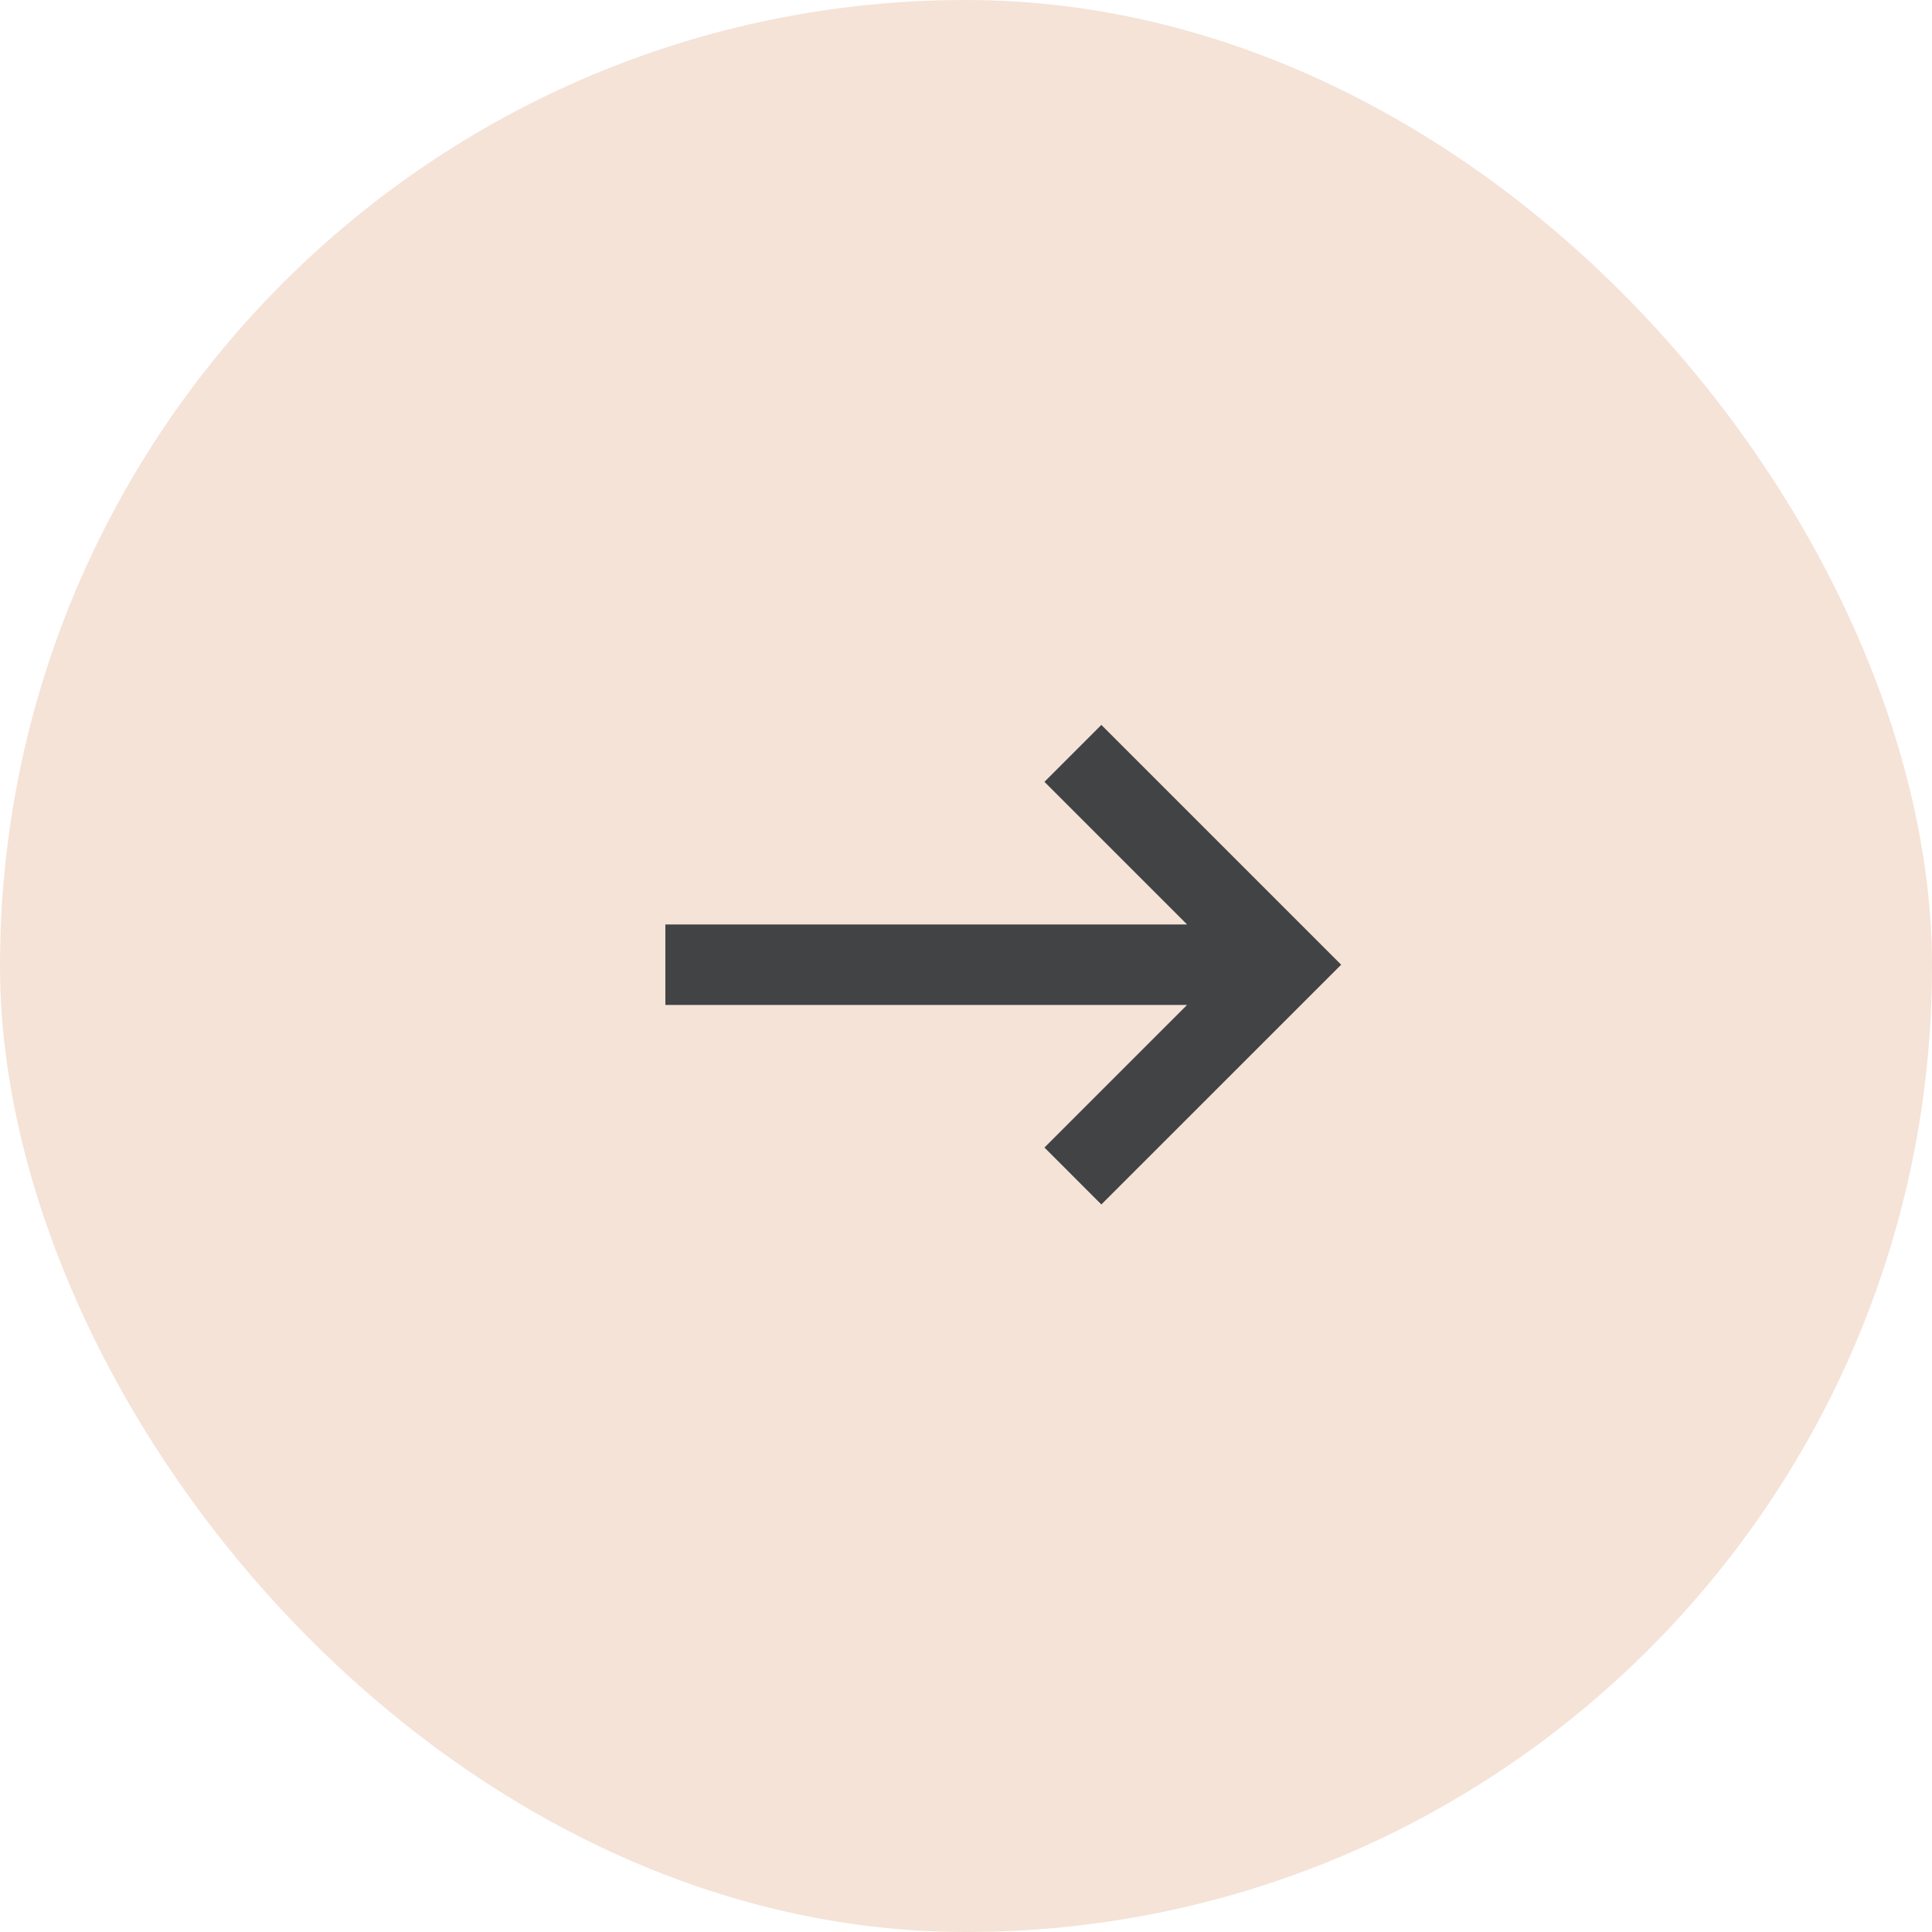
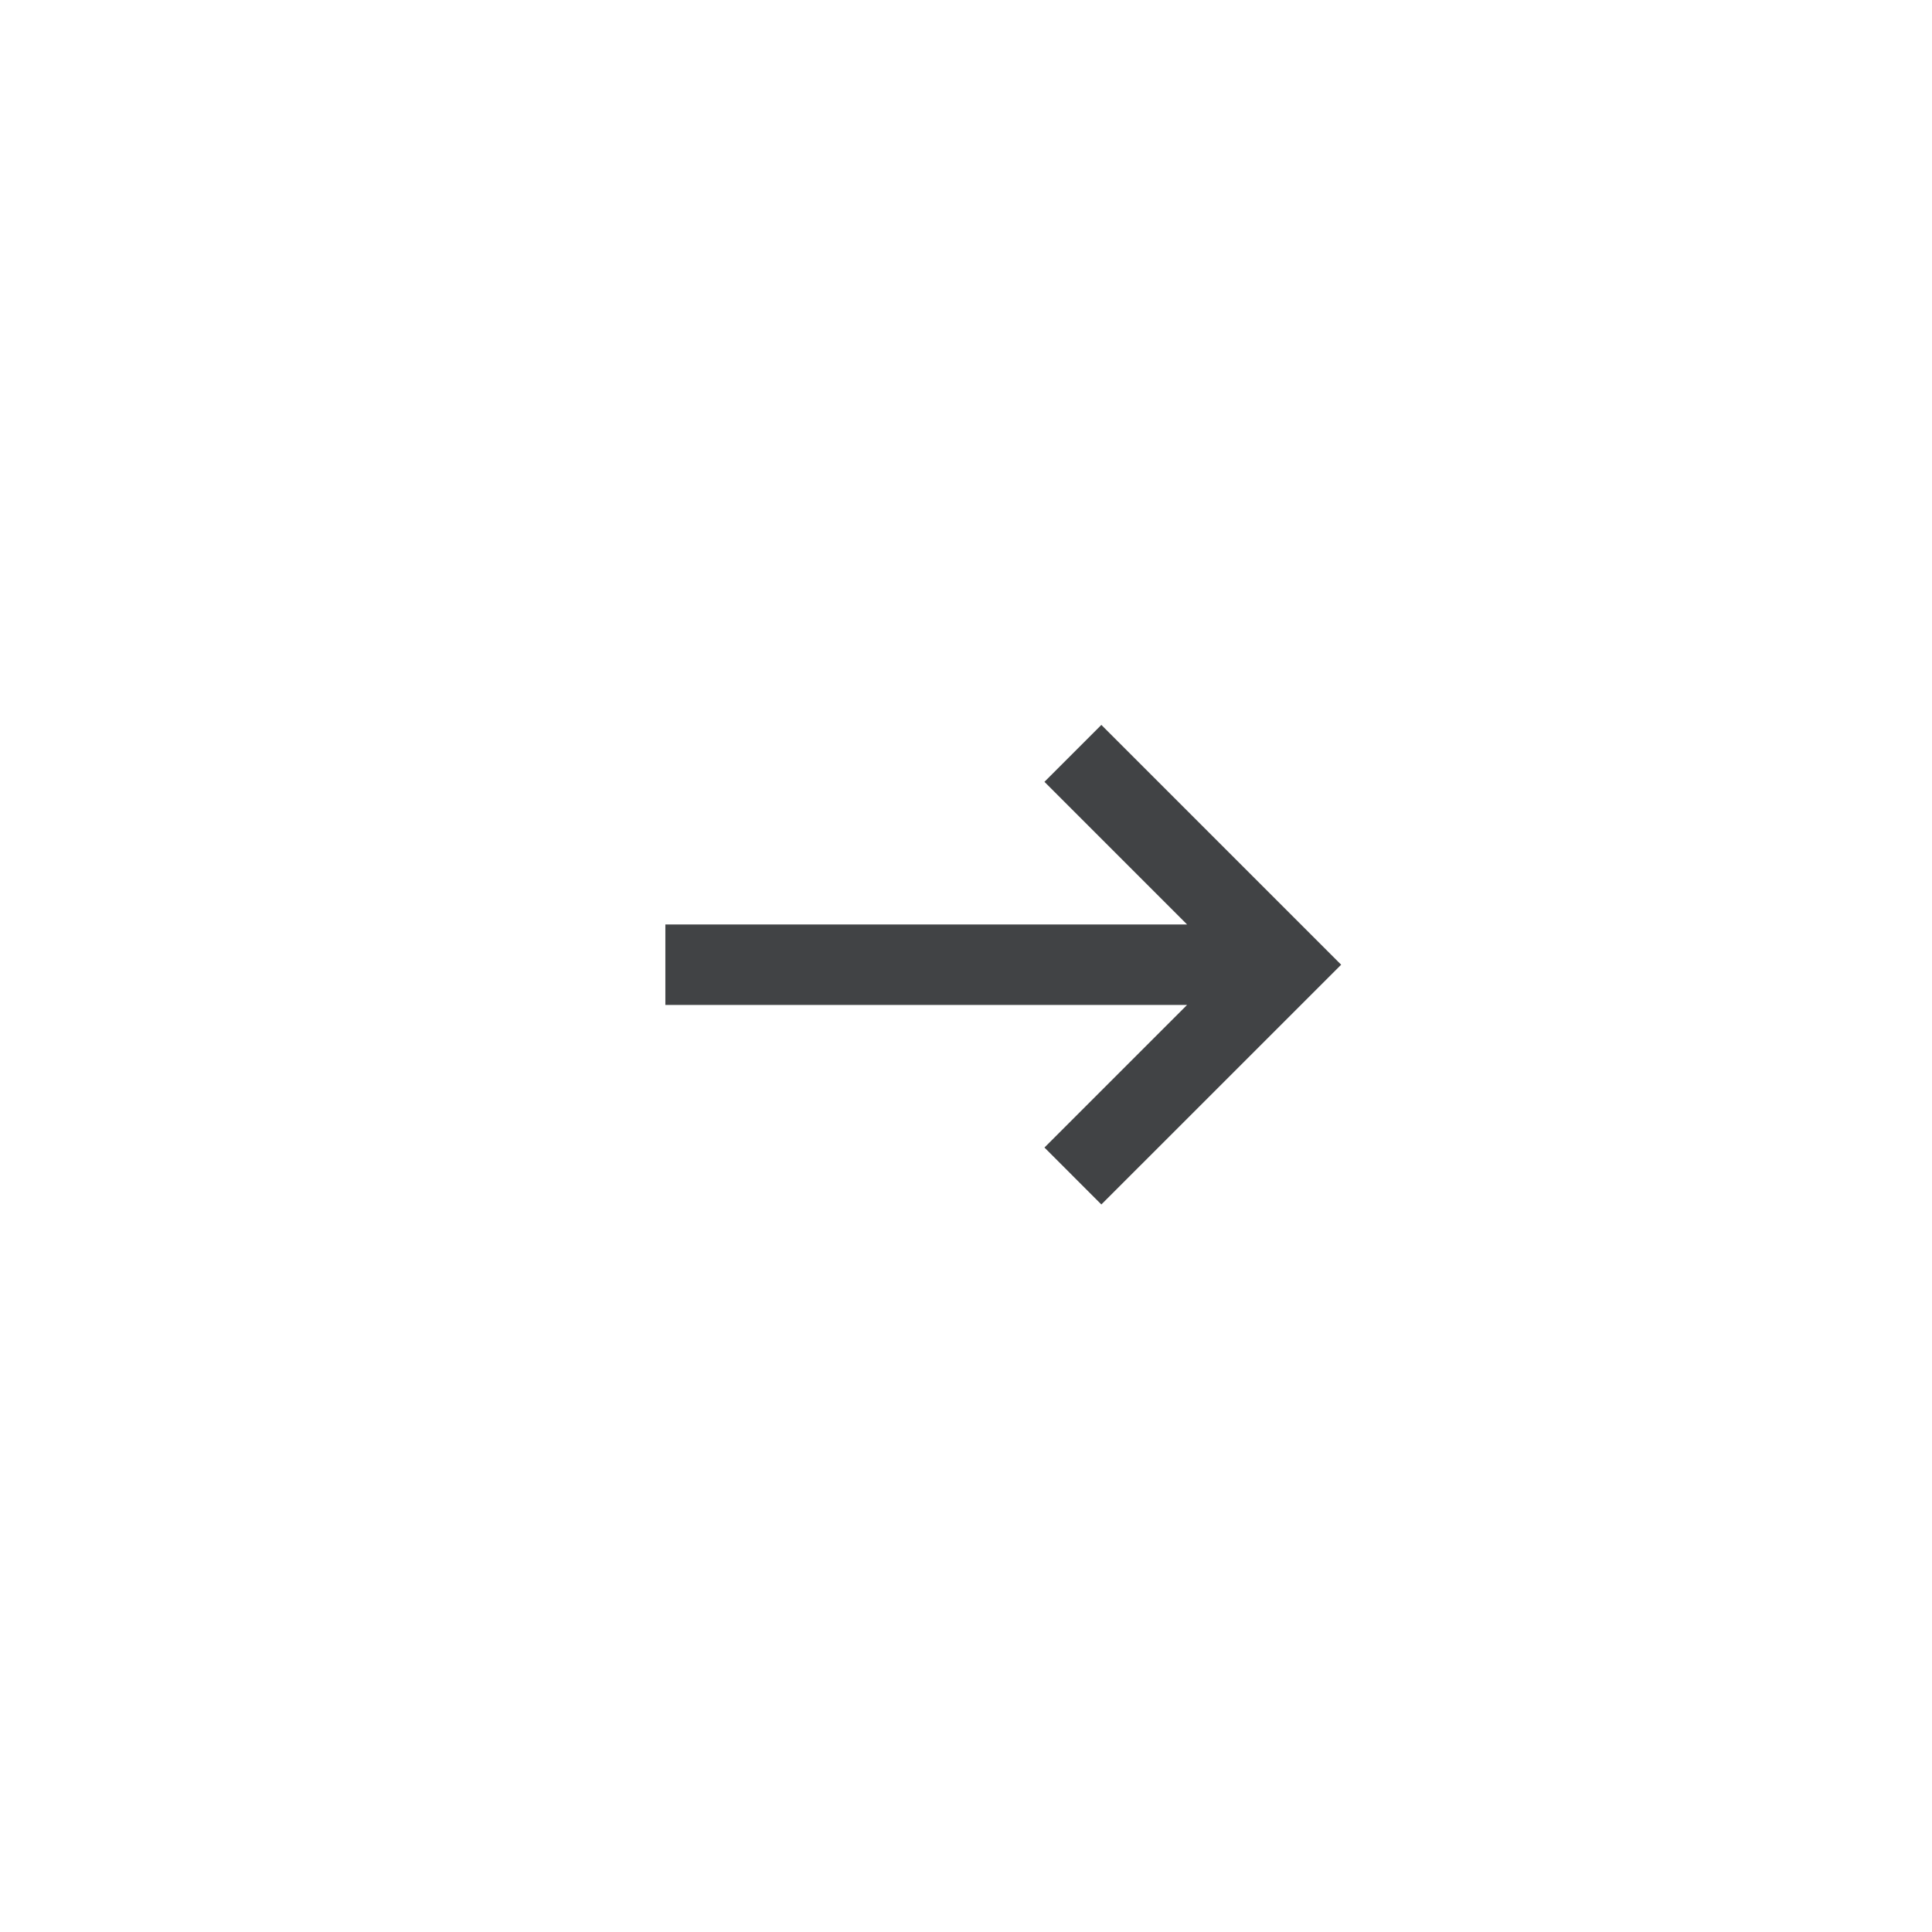
<svg xmlns="http://www.w3.org/2000/svg" width="36" height="36" viewBox="0 0 36 36" fill="none">
-   <rect width="36" height="36" rx="18" fill="#F5E3D7" />
  <path d="M12.398 17.976L23.648 17.976M19.992 21.913L23.93 17.976L19.992 14.038" stroke="#414345" stroke-width="1.5" />
</svg>